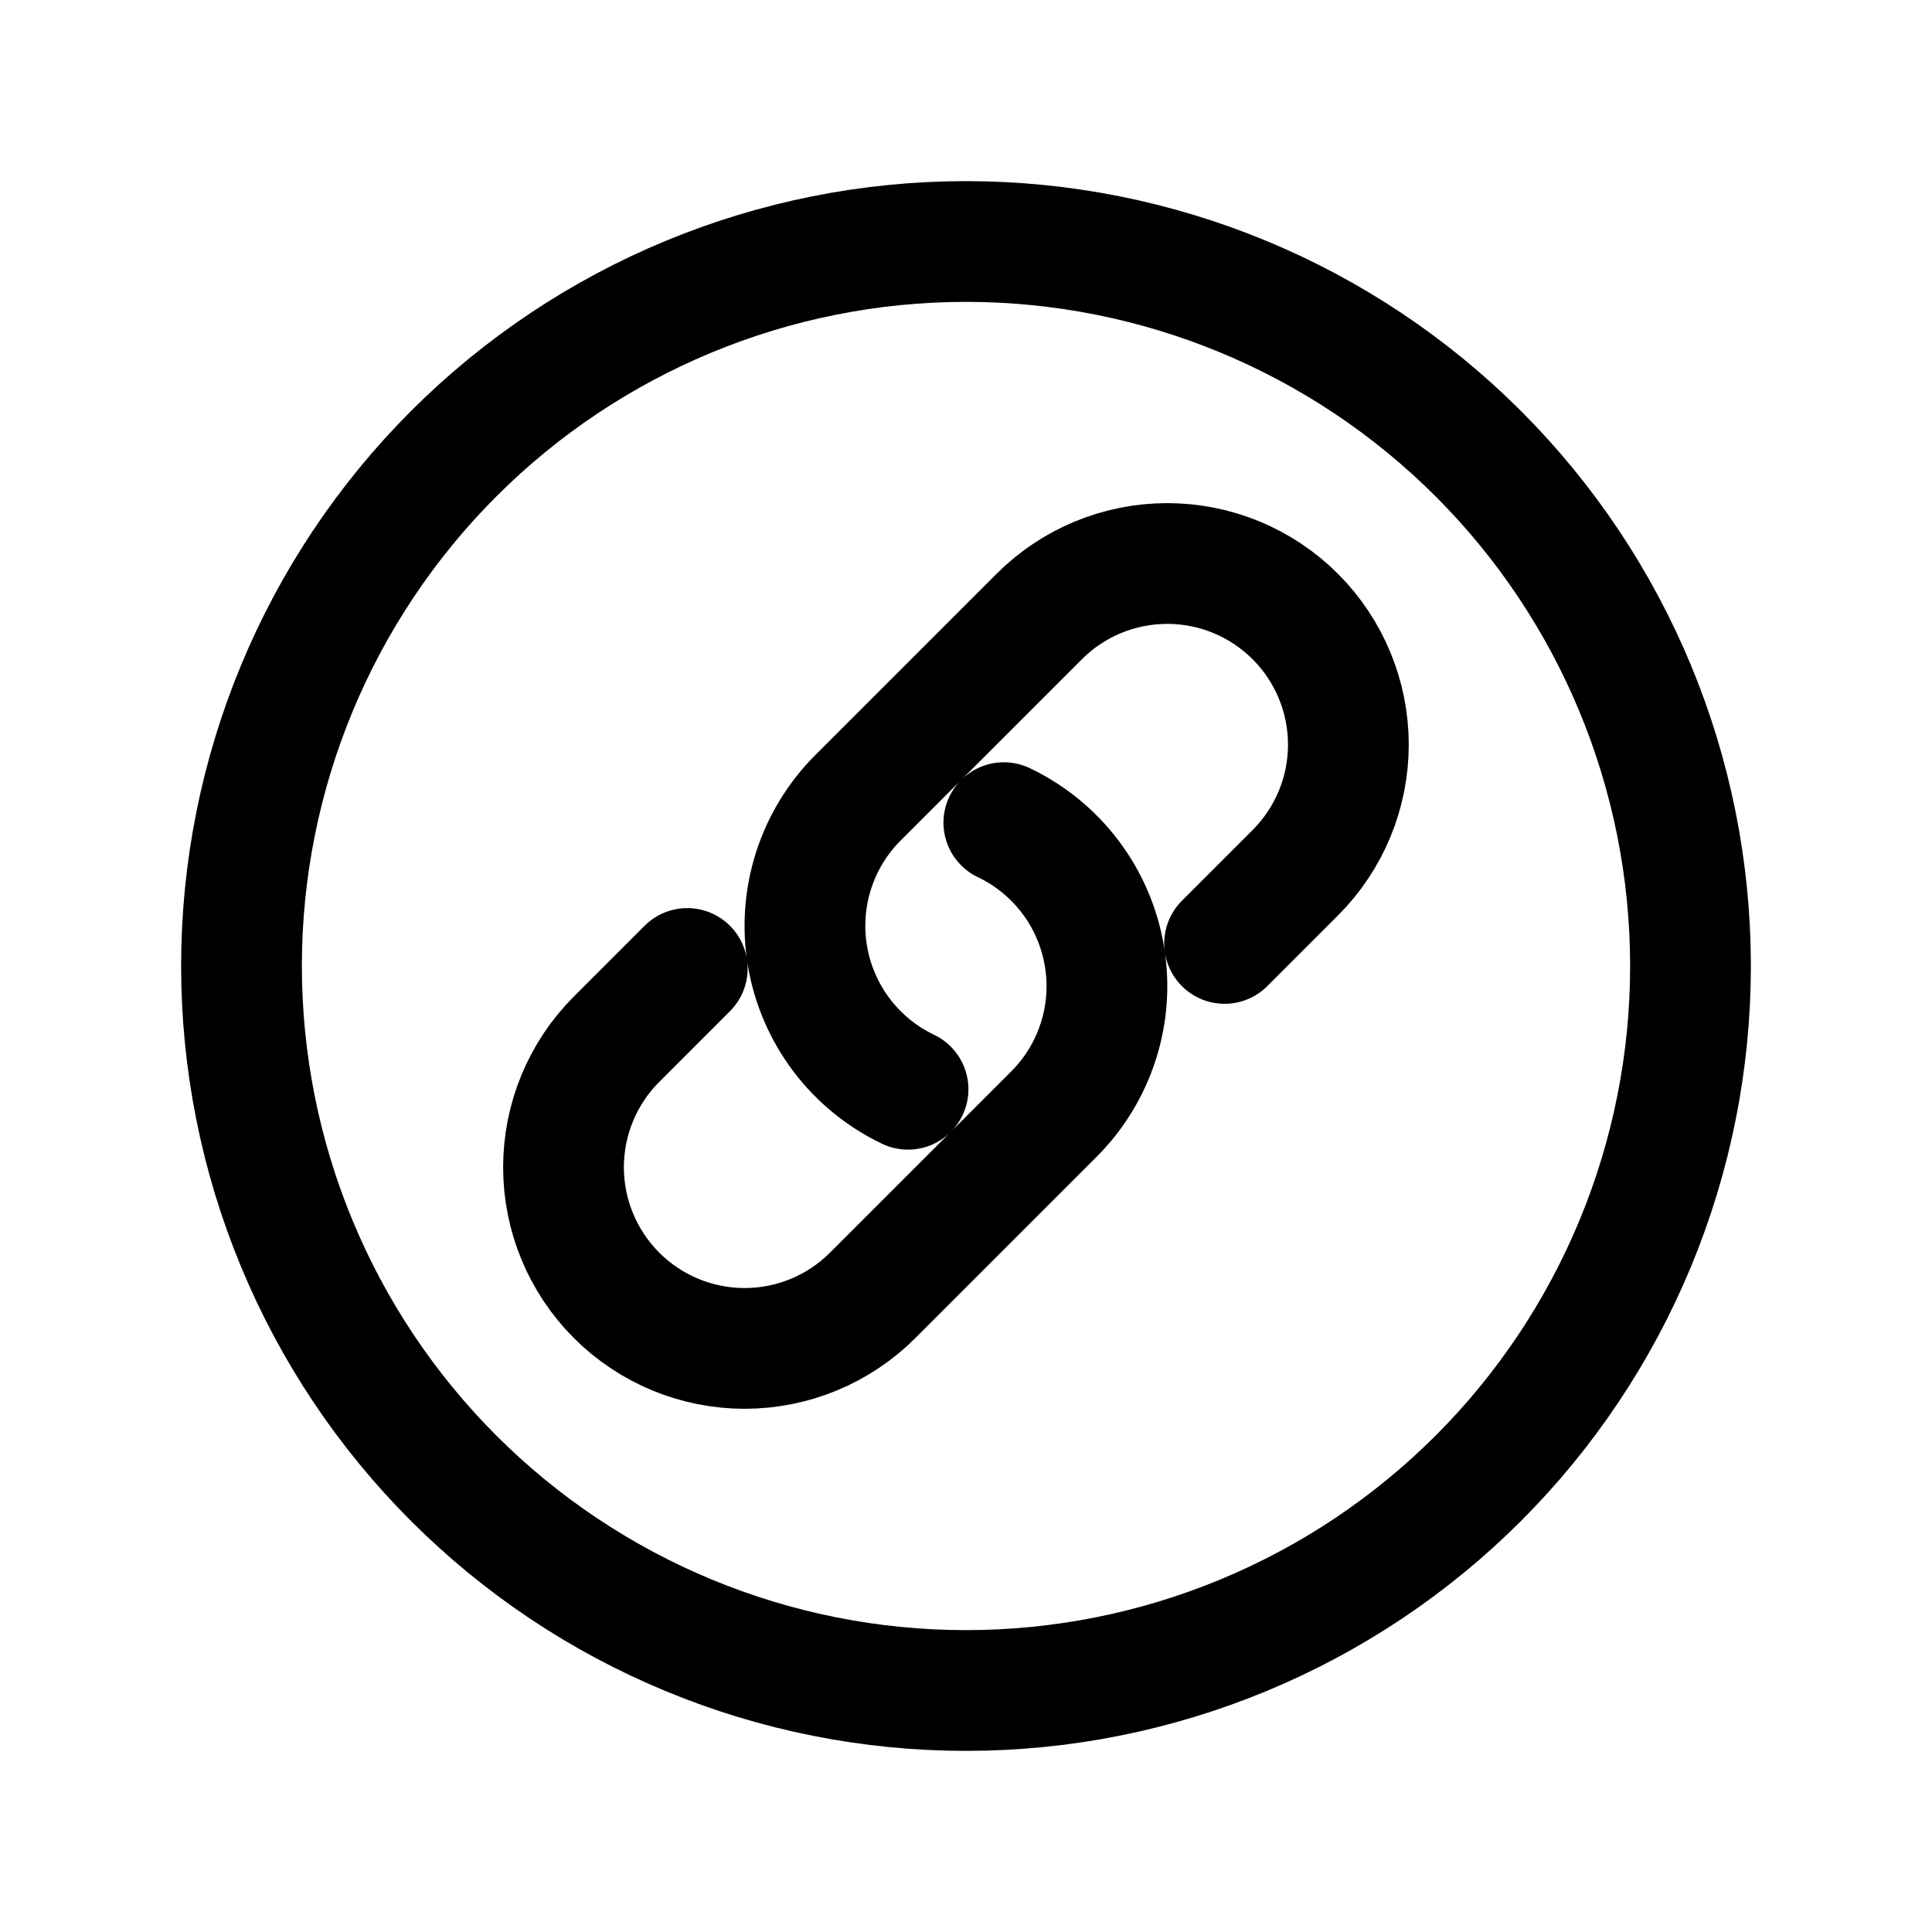
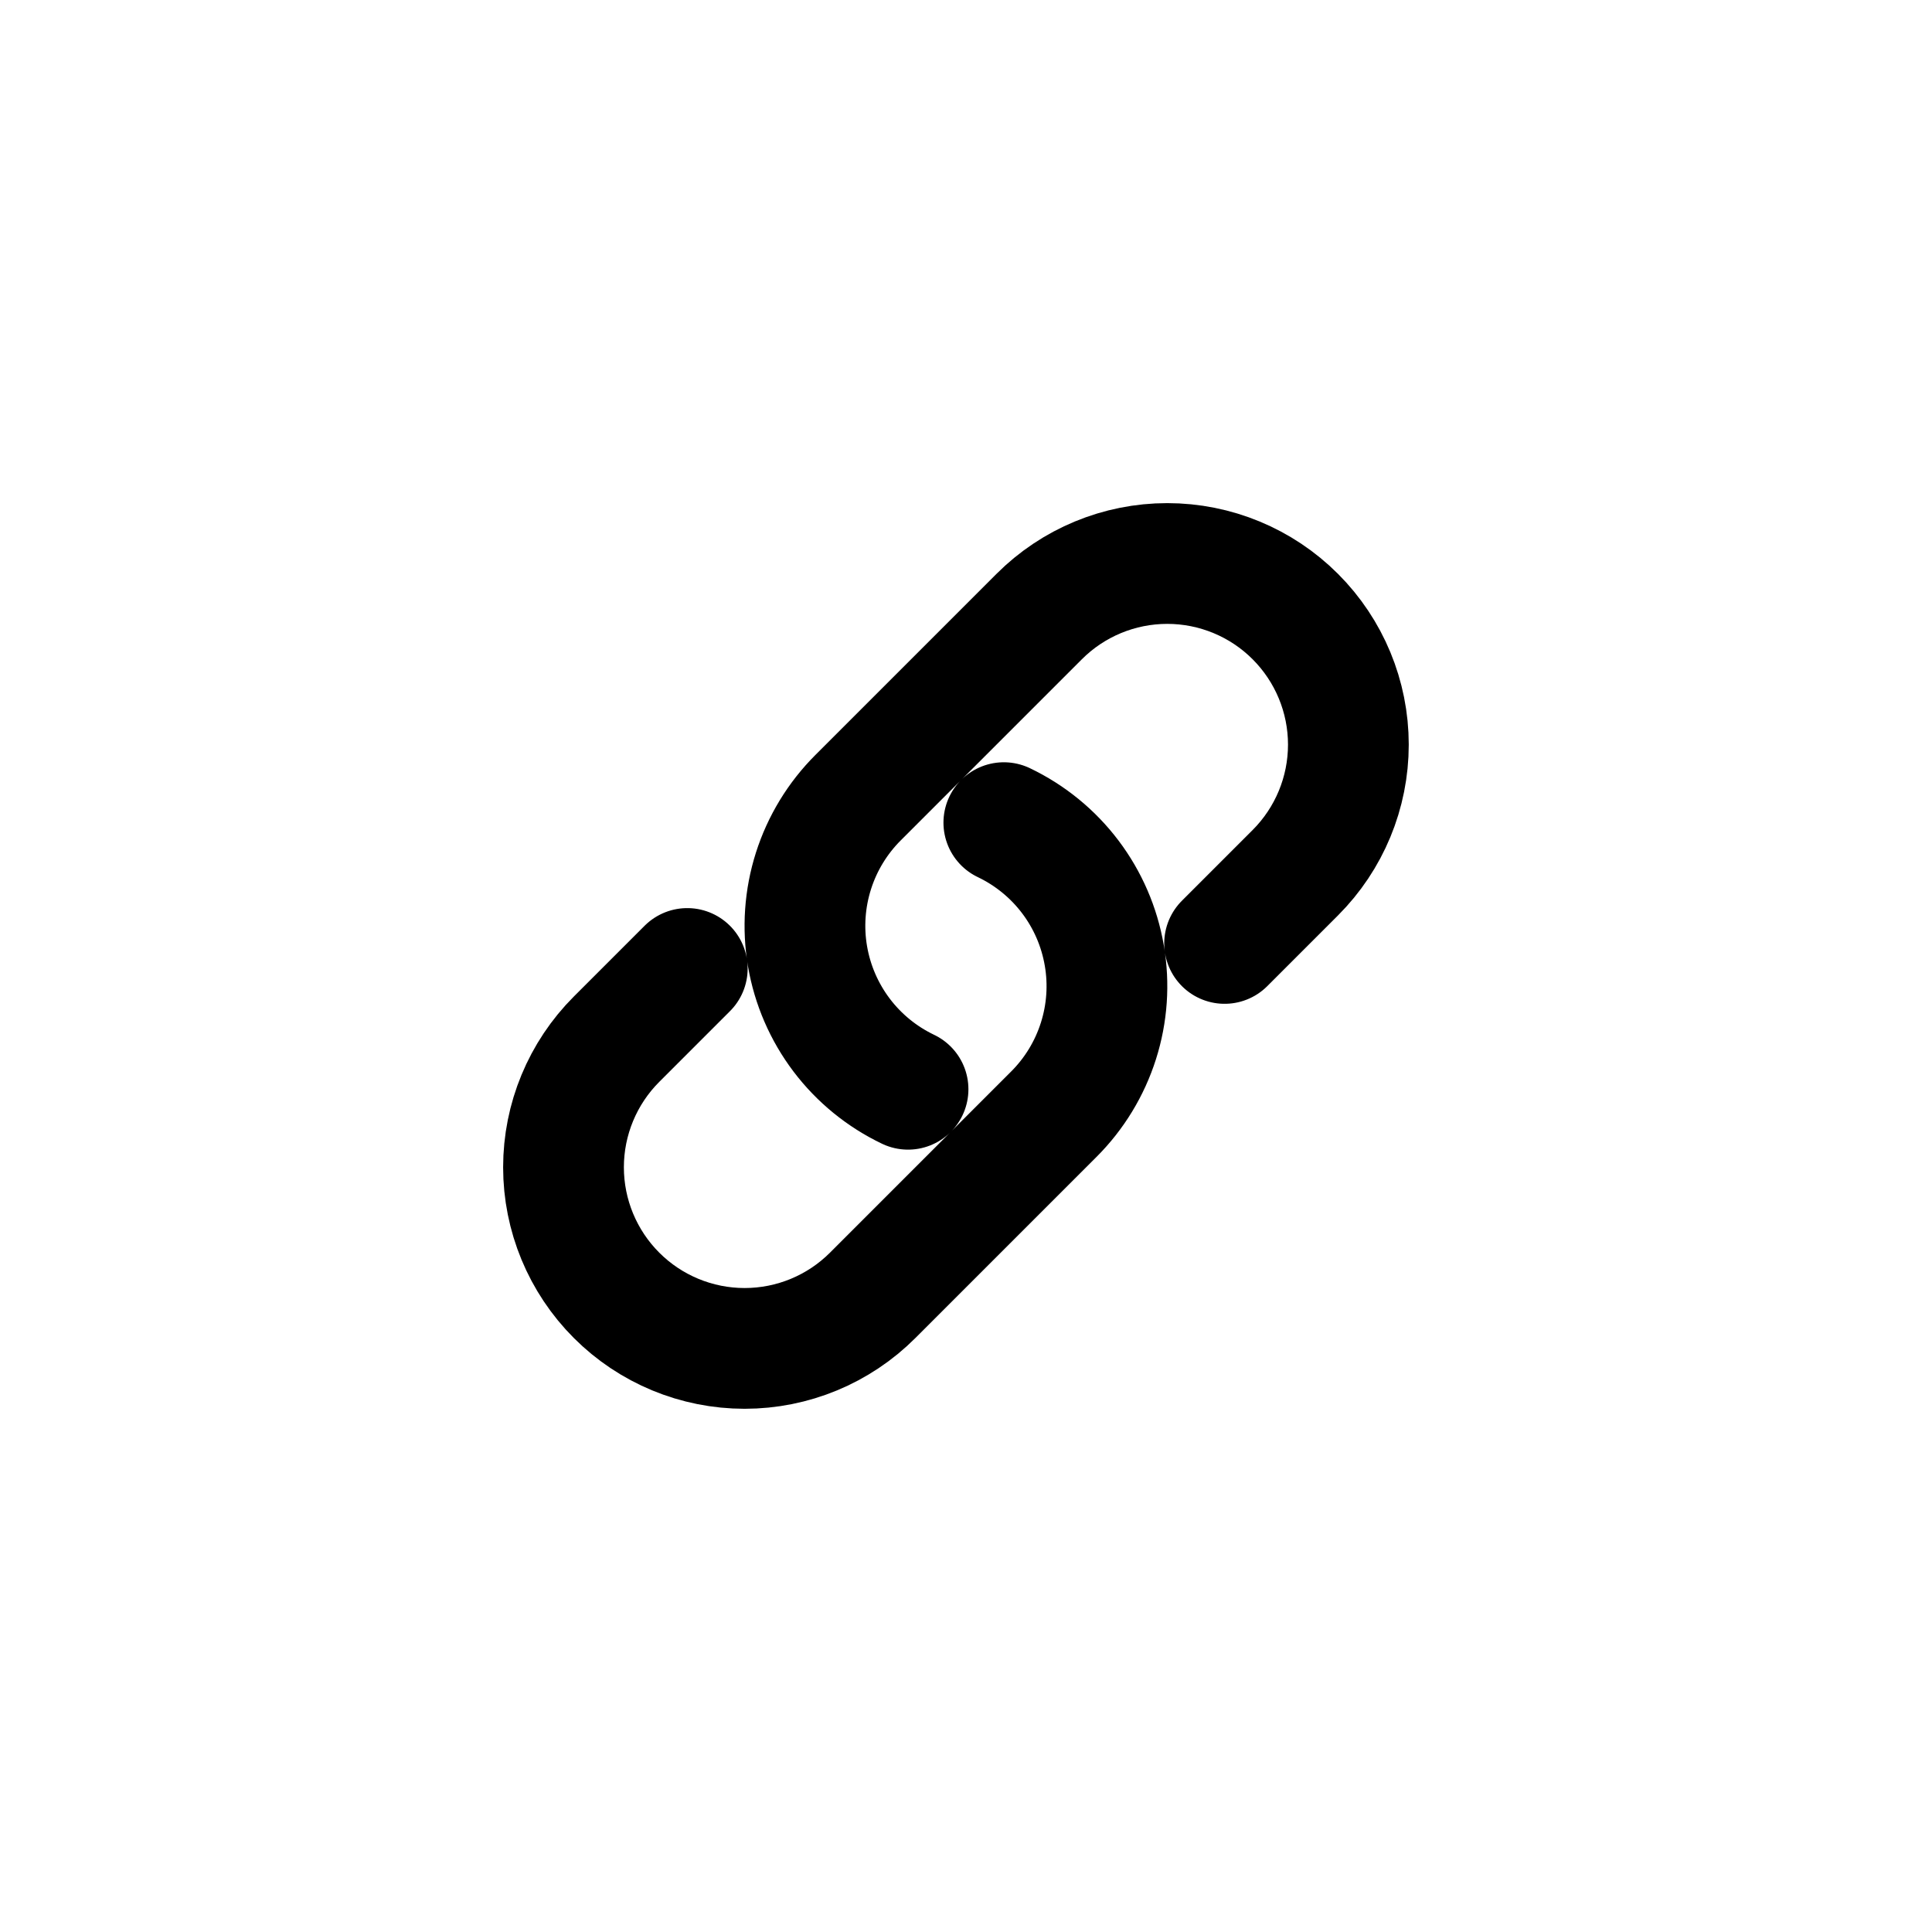
<svg xmlns="http://www.w3.org/2000/svg" width="60" height="60" viewBox="0 0 60 60" fill="none">
-   <path d="M52.5 30C52.5 32.955 51.918 35.881 50.787 38.61C49.657 41.34 47.999 43.821 45.91 45.91C43.821 47.999 41.34 49.657 38.61 50.787C35.881 51.918 32.955 52.5 30 52.5C27.045 52.5 24.119 51.918 21.39 50.787C18.66 49.657 16.179 47.999 14.09 45.91C12.001 43.821 10.343 41.34 9.213 38.61C8.082 35.881 7.5 32.955 7.5 30C7.5 24.033 9.871 18.31 14.09 14.09C18.31 9.871 24.033 7.5 30 7.5C35.967 7.5 41.69 9.871 45.91 14.09C50.13 18.31 52.5 24.033 52.5 30Z" stroke="black" stroke-width="3.75" stroke-linecap="round" stroke-linejoin="round" />
  <path d="M31.175 25.548C31.987 25.936 32.695 26.513 33.238 27.231C33.781 27.949 34.143 28.786 34.295 29.674C34.448 30.561 34.385 31.471 34.112 32.329C33.839 33.187 33.364 33.967 32.727 34.603L27.102 40.228C26.048 41.283 24.617 41.876 23.125 41.876C21.633 41.876 20.202 41.283 19.148 40.228C18.093 39.173 17.5 37.742 17.5 36.251C17.5 34.759 18.093 33.328 19.148 32.273L21.344 30.077M38.031 29.299L40.227 27.103C41.282 26.048 41.875 24.617 41.875 23.125C41.875 21.634 41.282 20.203 40.227 19.148C39.173 18.093 37.742 17.5 36.25 17.5C34.758 17.5 33.327 18.093 32.273 19.148L26.648 24.773C26.011 25.409 25.536 26.189 25.263 27.047C24.99 27.904 24.927 28.815 25.079 29.702C25.232 30.59 25.594 31.427 26.137 32.145C26.68 32.863 27.388 33.44 28.2 33.828" stroke="black" stroke-width="3.75" stroke-linecap="round" stroke-linejoin="round" />
</svg>